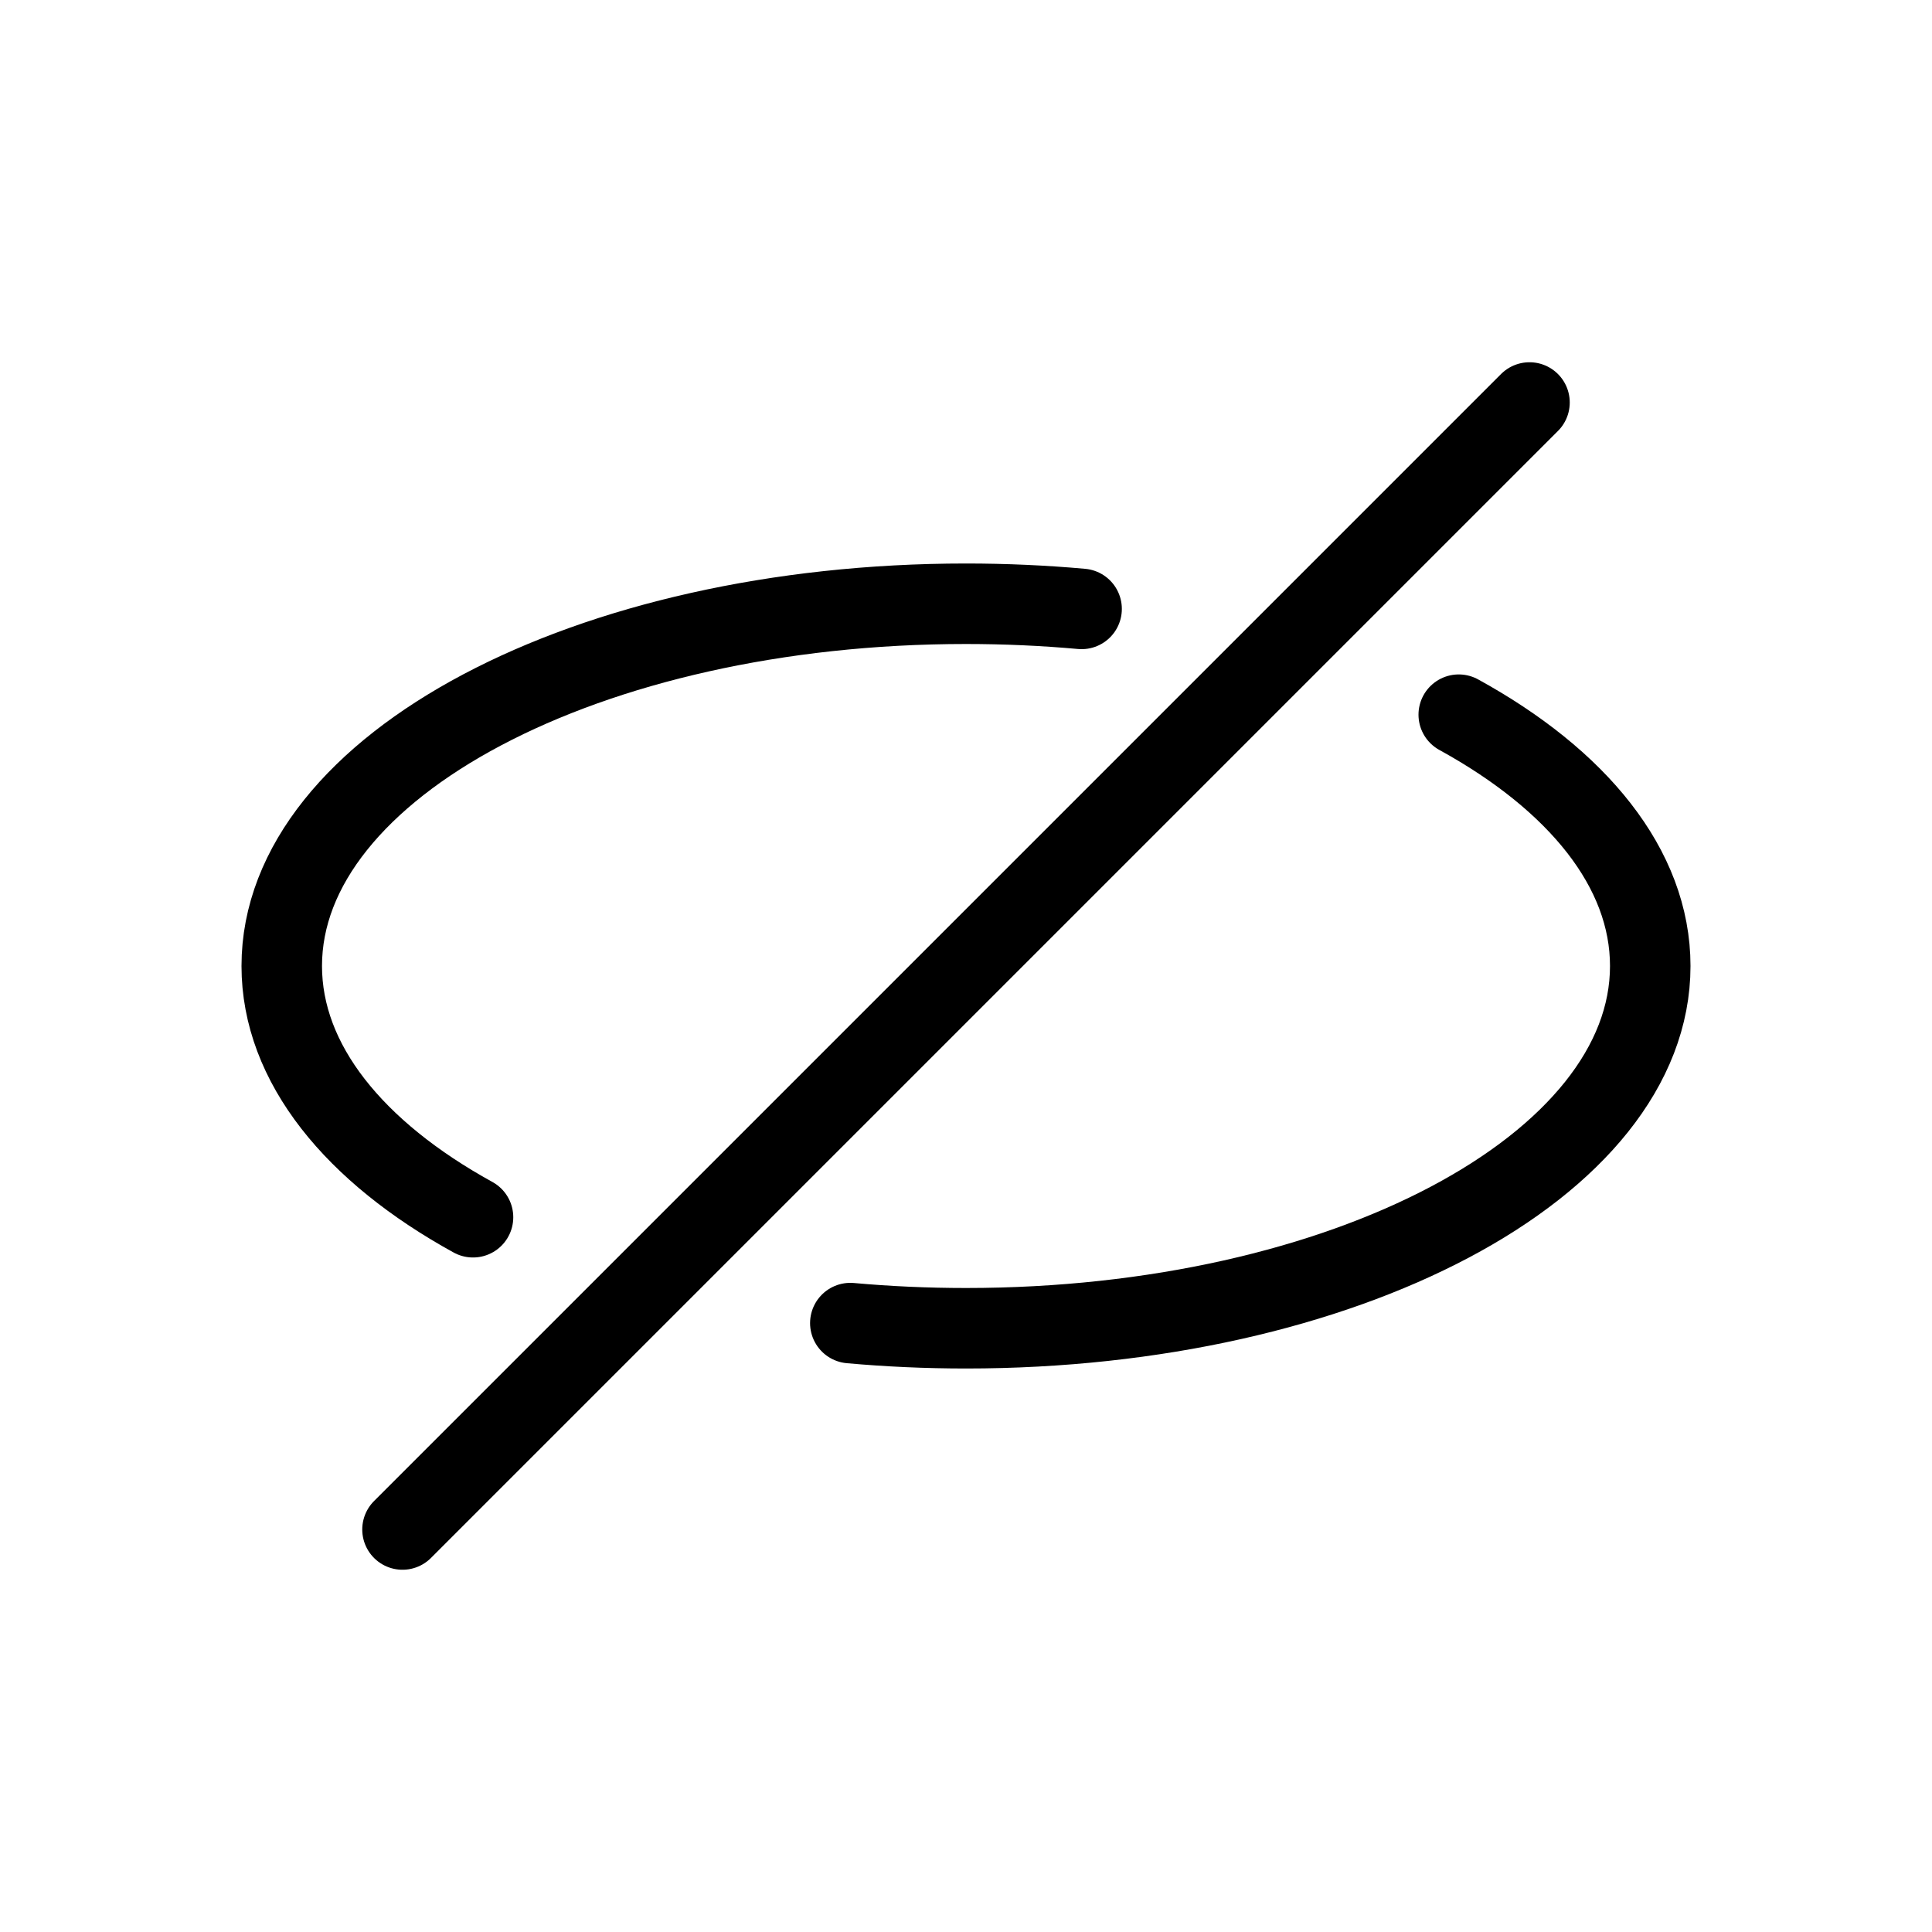
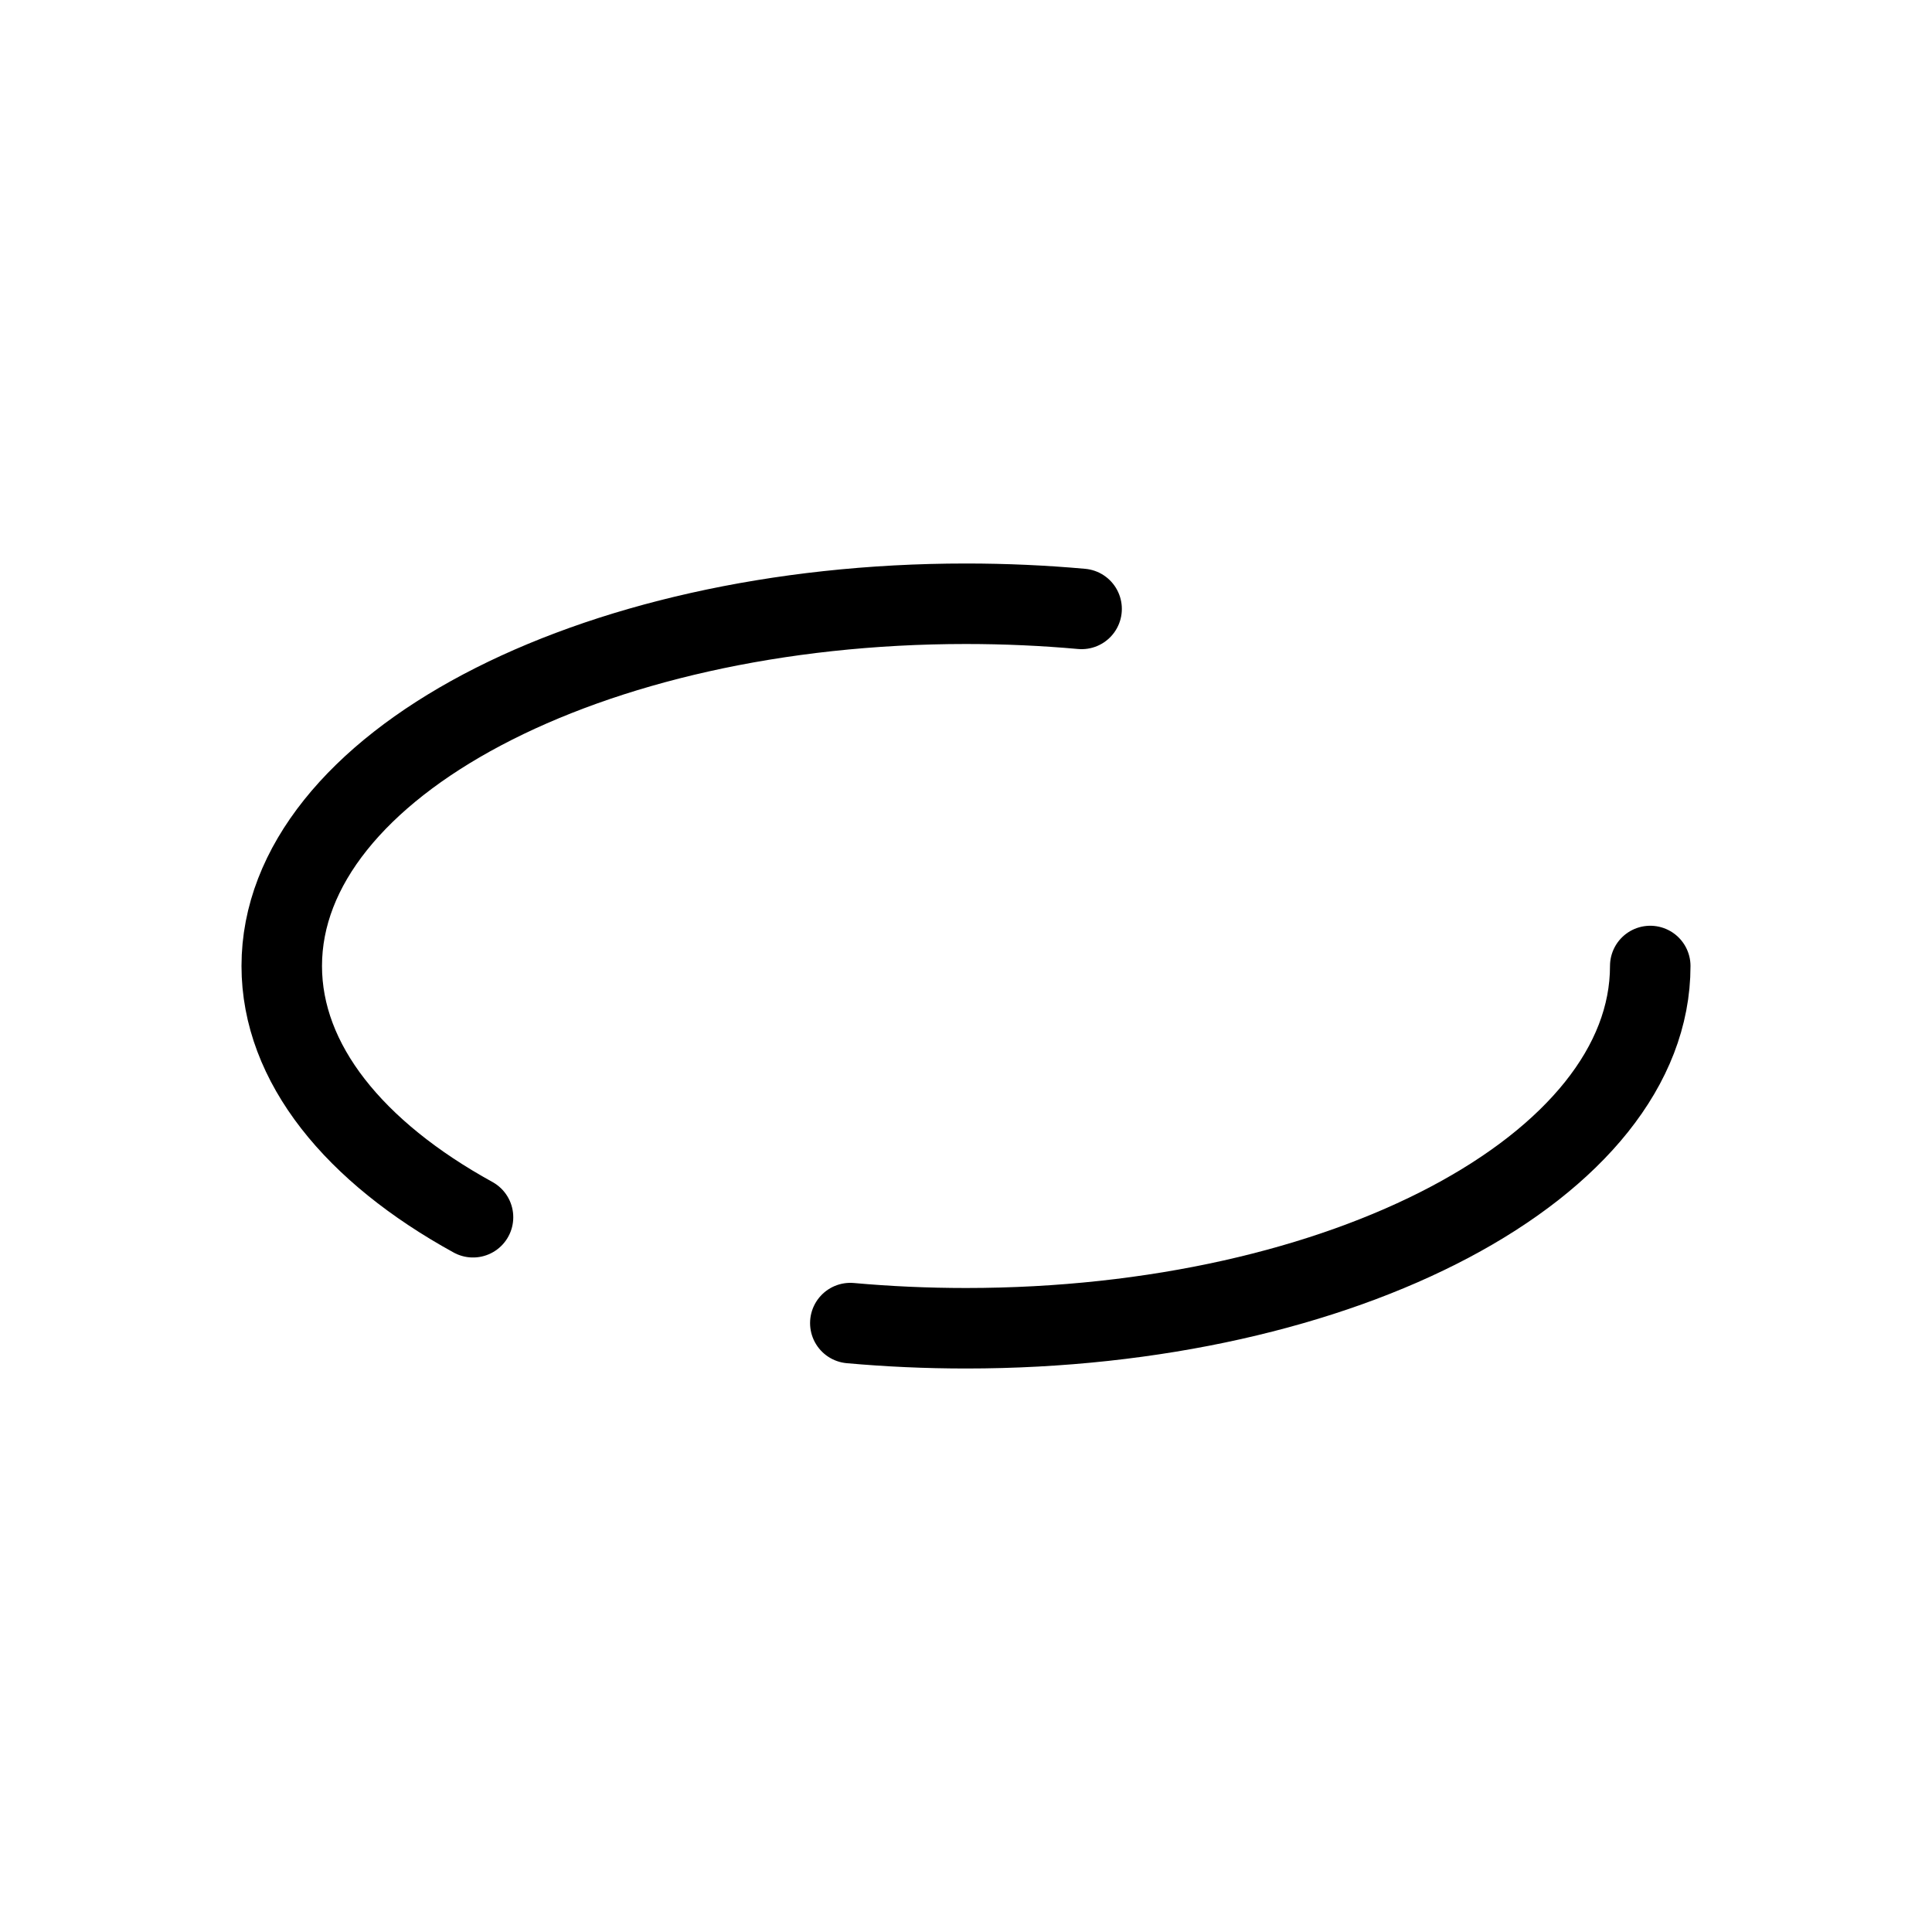
<svg xmlns="http://www.w3.org/2000/svg" width="24" height="24" viewBox="0 0 24 24" fill="none">
-   <path d="M10.563 16.436C11.03 16.478 11.51 16.5 12 16.5C16.694 16.5 20.5 14.485 20.5 12C20.5 10.787 19.594 9.687 18.121 8.878" stroke="black" stroke-linecap="round" />
+   <path d="M10.563 16.436C11.03 16.478 11.51 16.5 12 16.5C16.694 16.5 20.5 14.485 20.5 12" stroke="black" stroke-linecap="round" />
  <path d="M13.436 7.564C12.969 7.522 12.489 7.5 12 7.5C7.306 7.5 3.5 9.515 3.5 12C3.5 13.212 4.405 14.312 5.876 15.121" stroke="black" stroke-linecap="round" />
-   <path d="M19 5L5 19" stroke="black" stroke-linecap="round" stroke-linejoin="round" />
</svg>